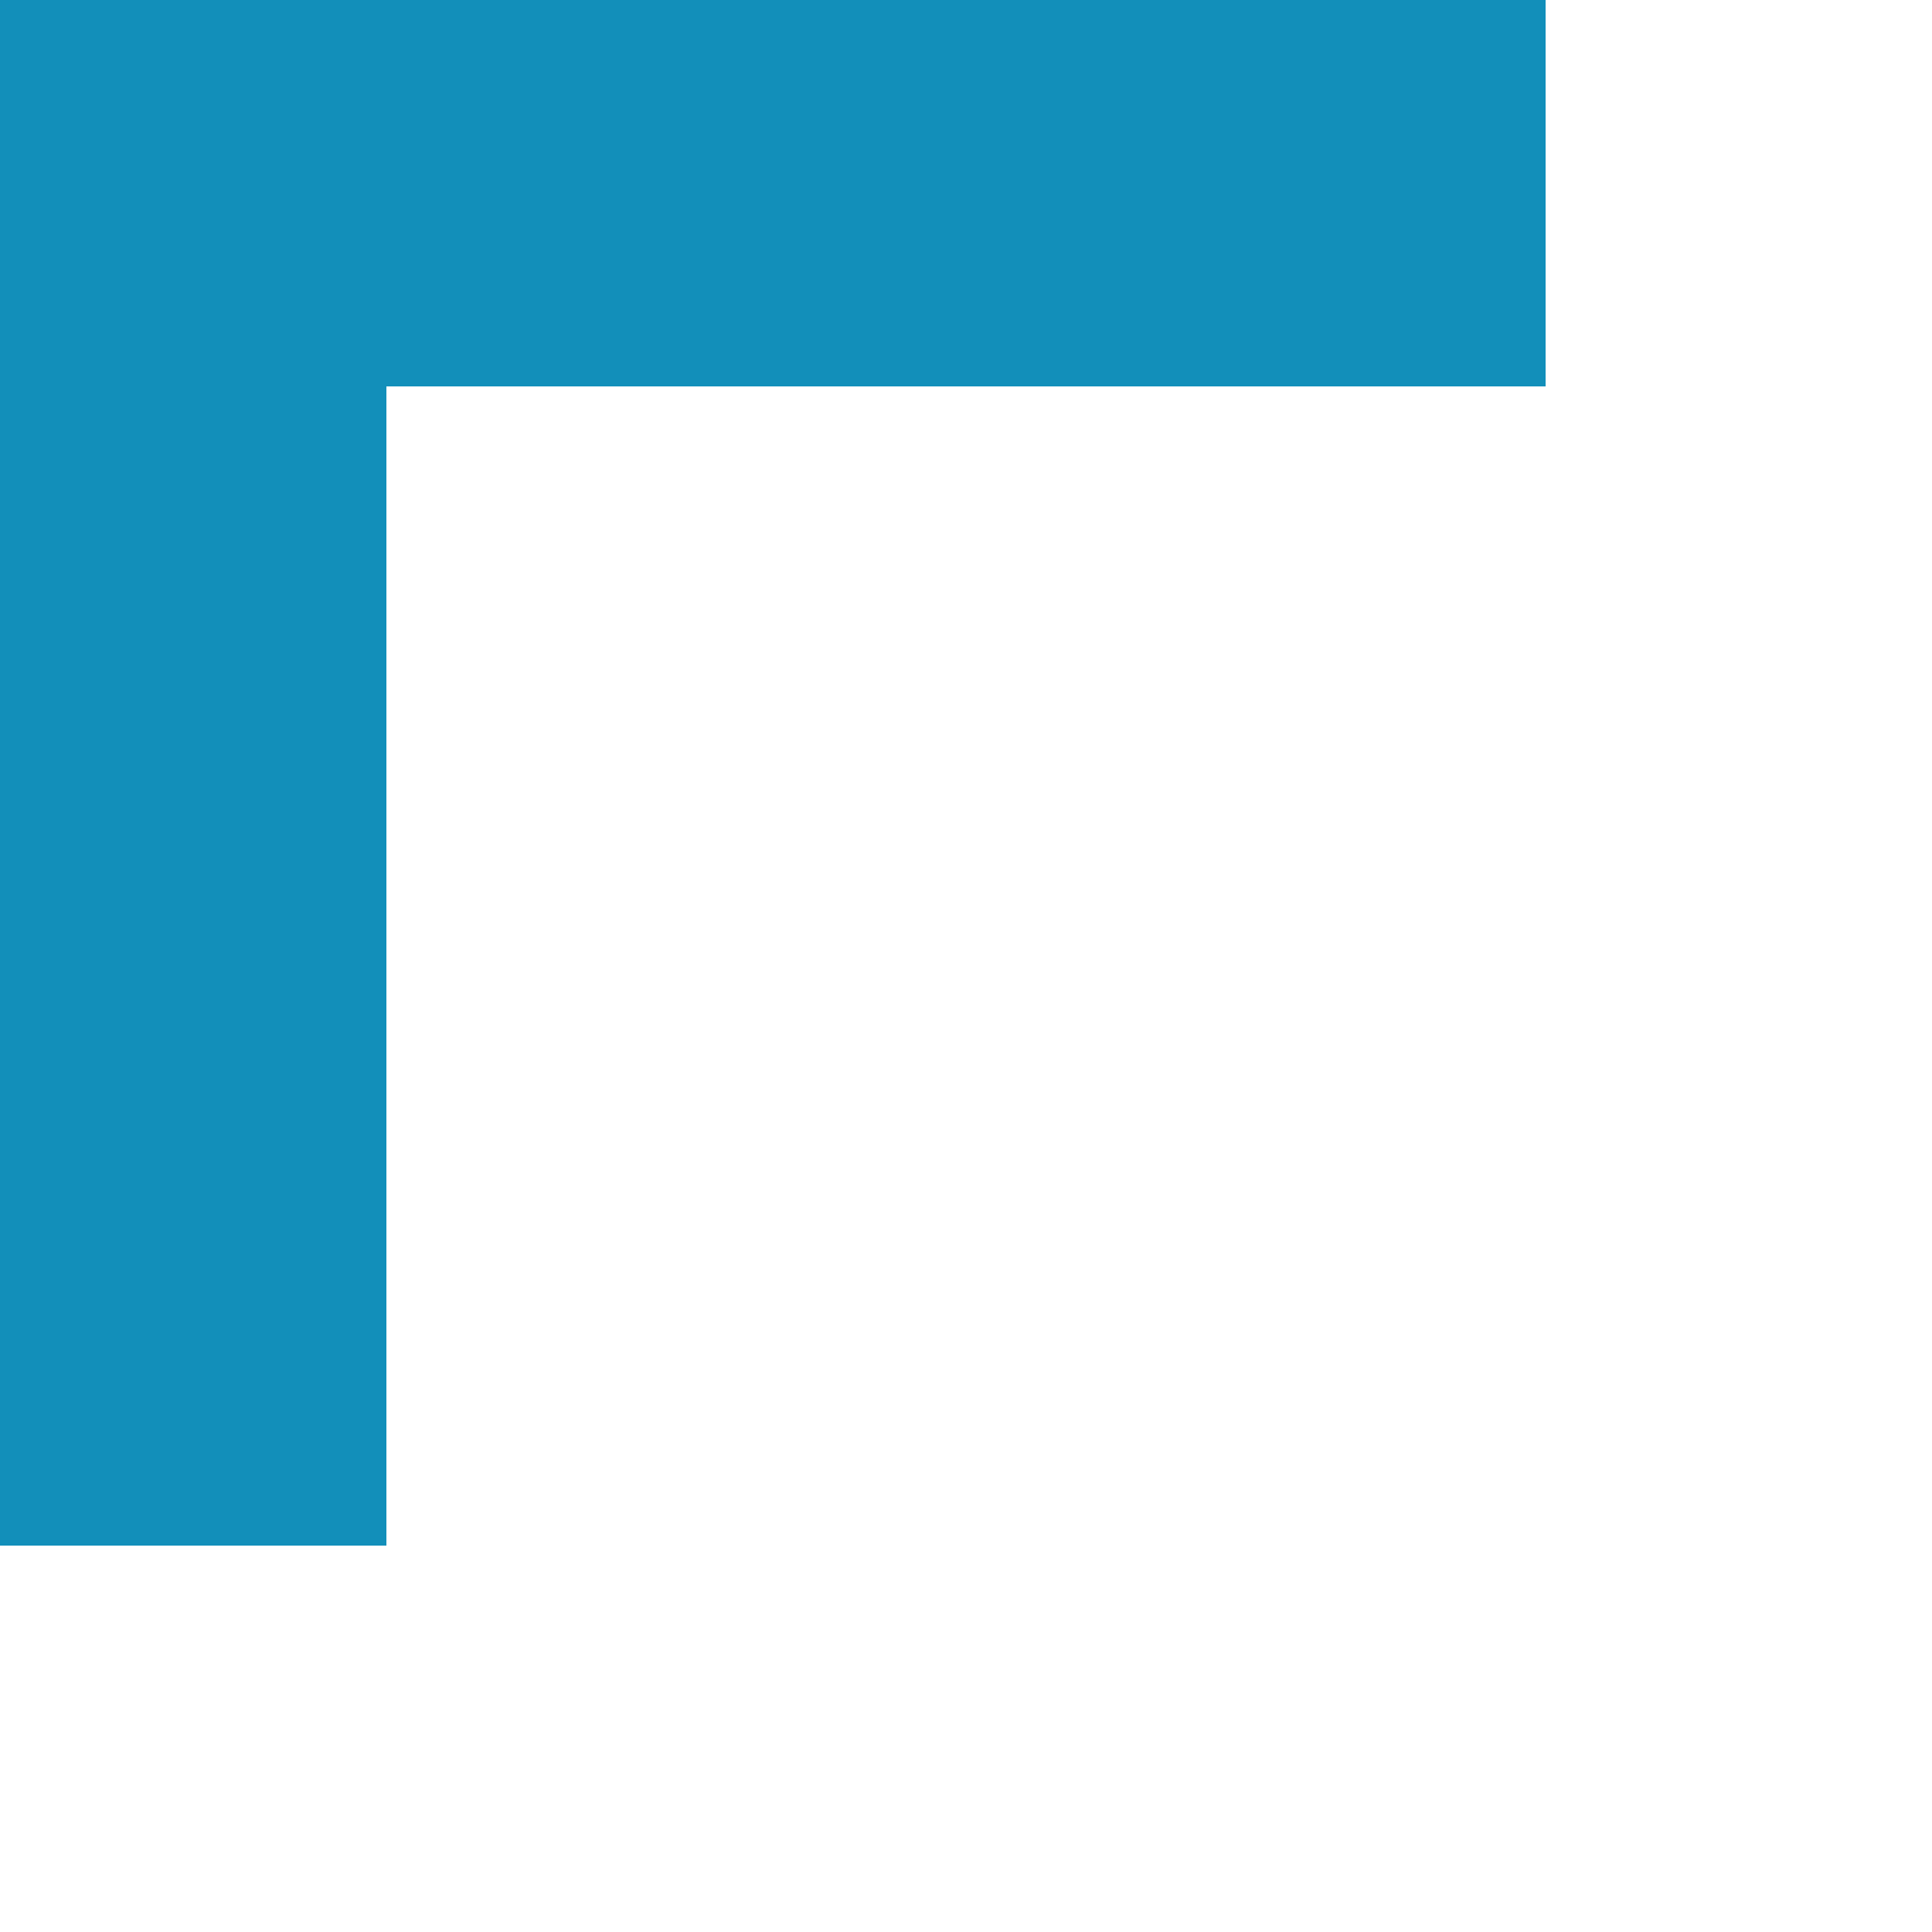
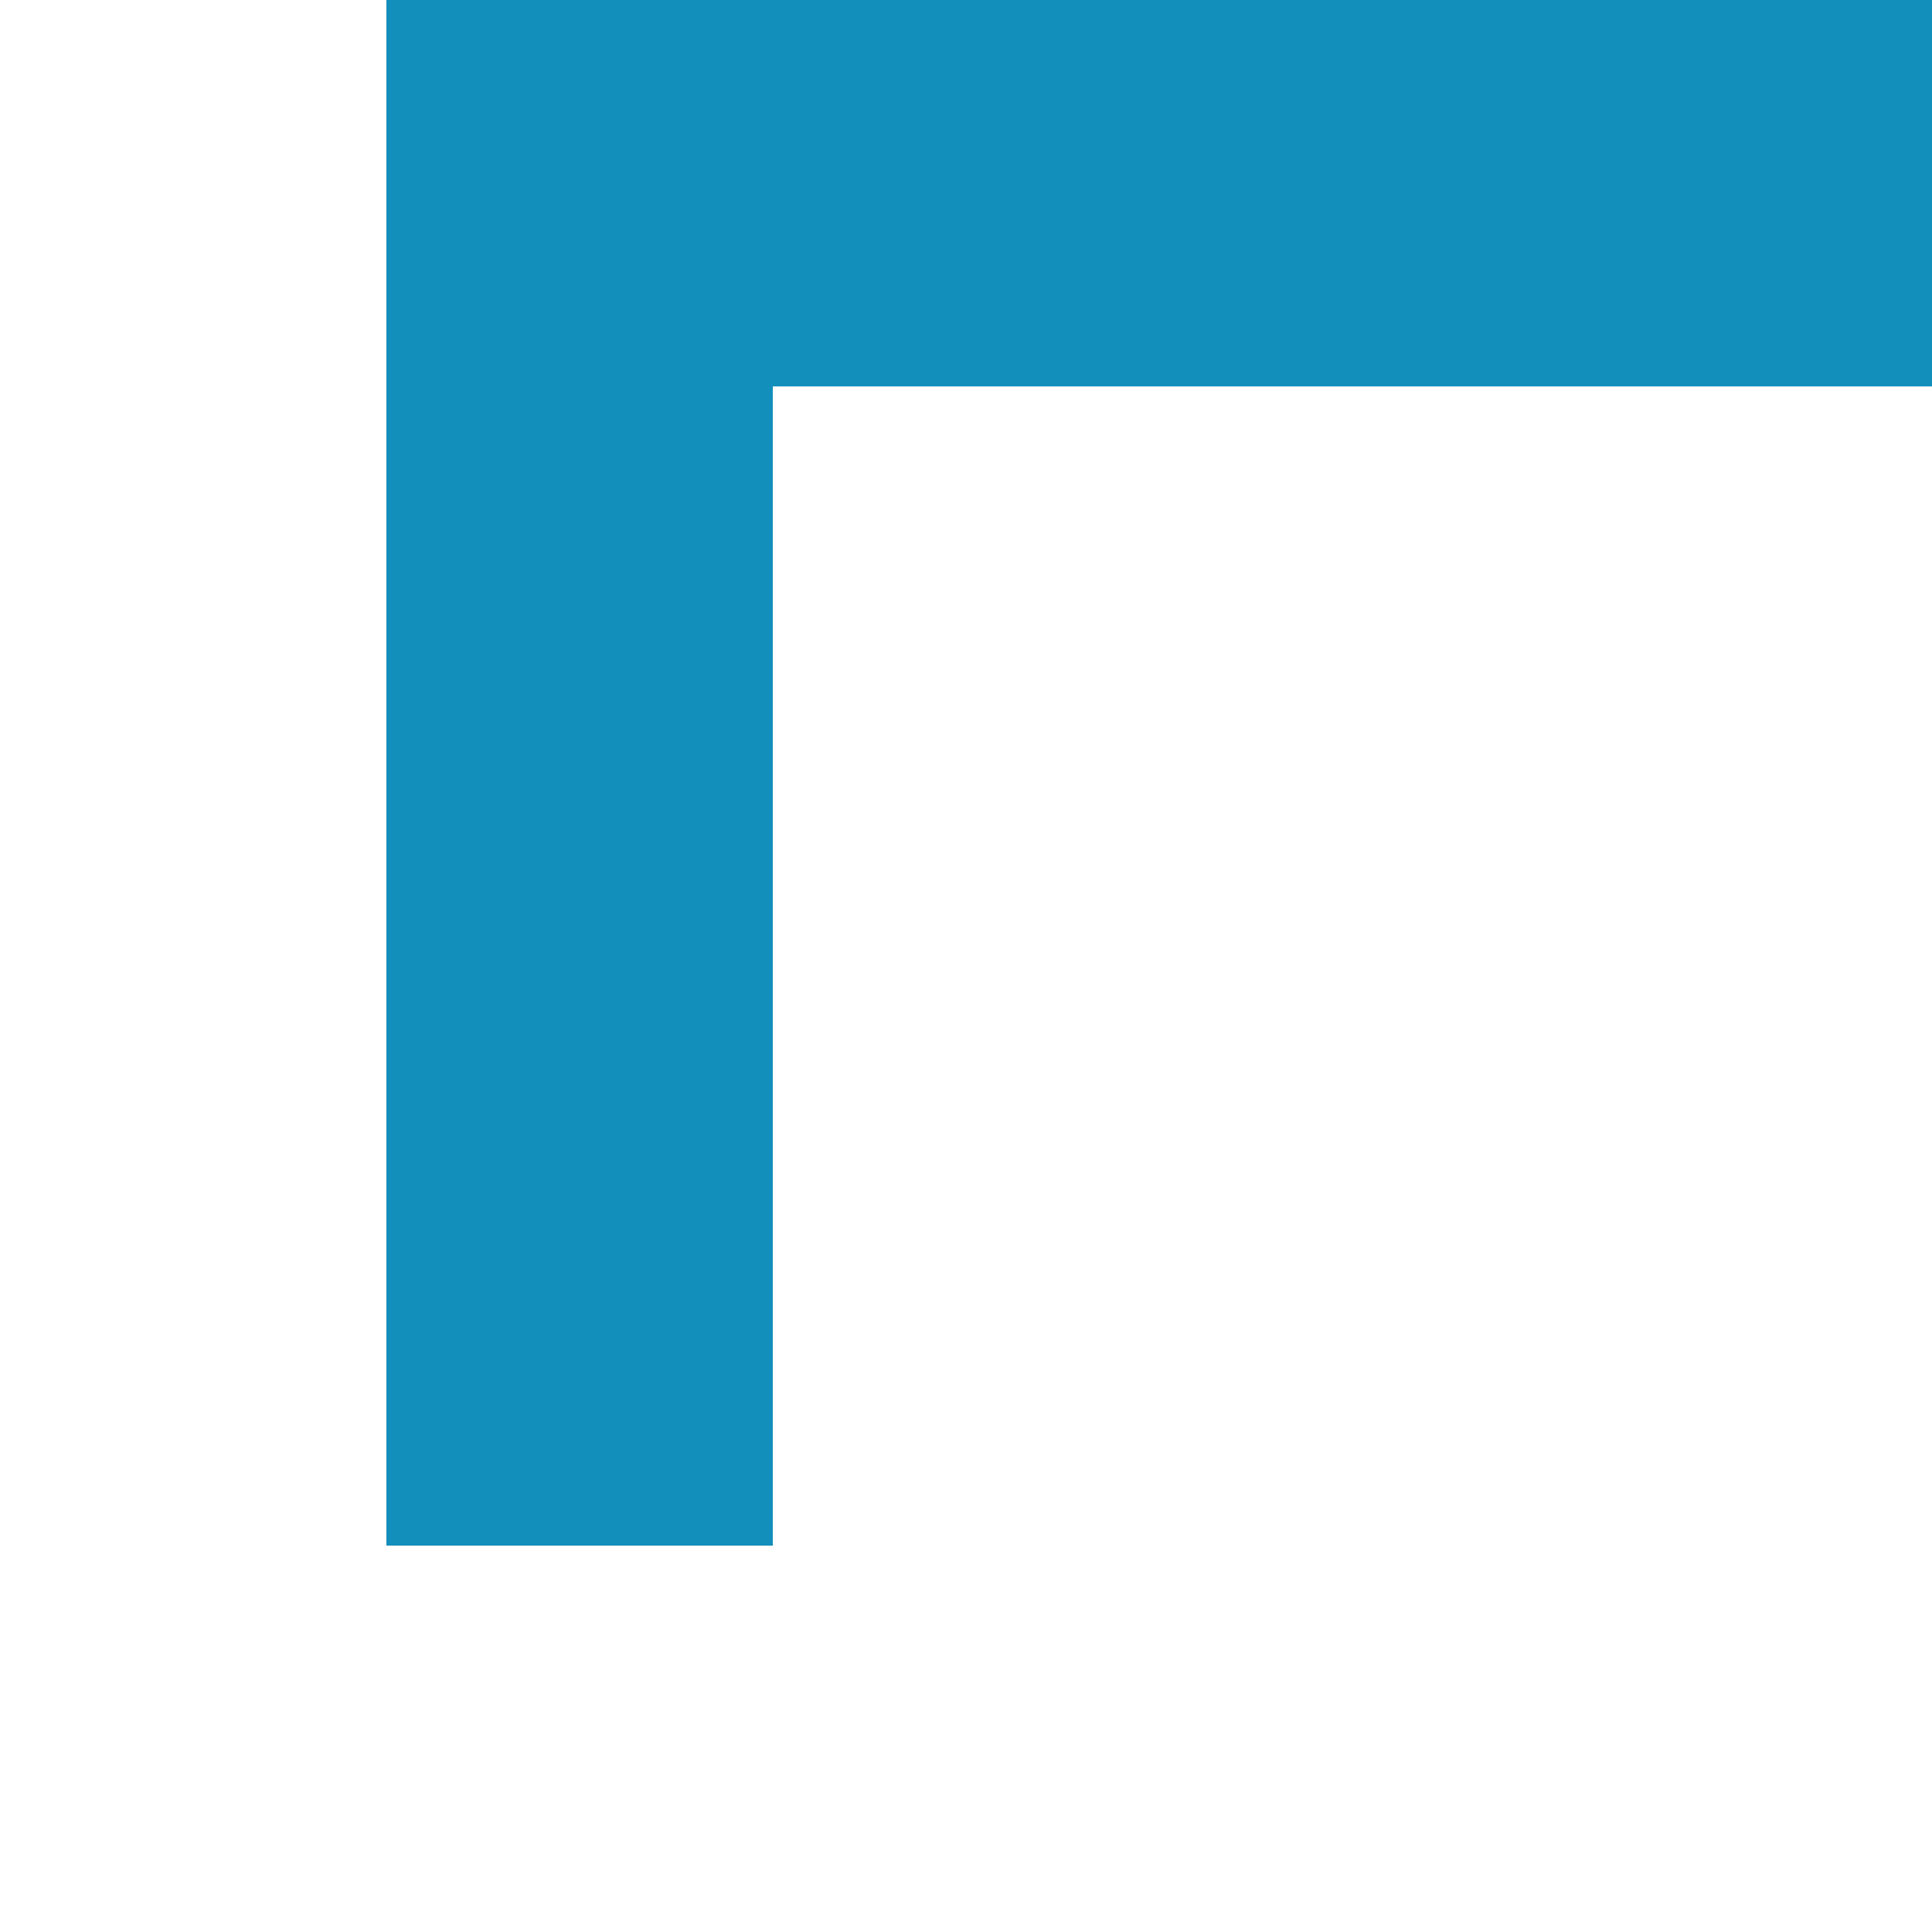
<svg xmlns="http://www.w3.org/2000/svg" version="1.2" viewBox="0 0 50 50" width="50" height="50">
  <title>repair-infobox-element-svg</title>
  <style> .s0 { fill: #128fba } </style>
-   <path id="Layer" fill-rule="evenodd" class="s0" d="m10 0h-10v10 30h10v-30h30v-10z" />
+   <path id="Layer" fill-rule="evenodd" class="s0" d="m10 0v10 30h10v-30h30v-10z" />
</svg>